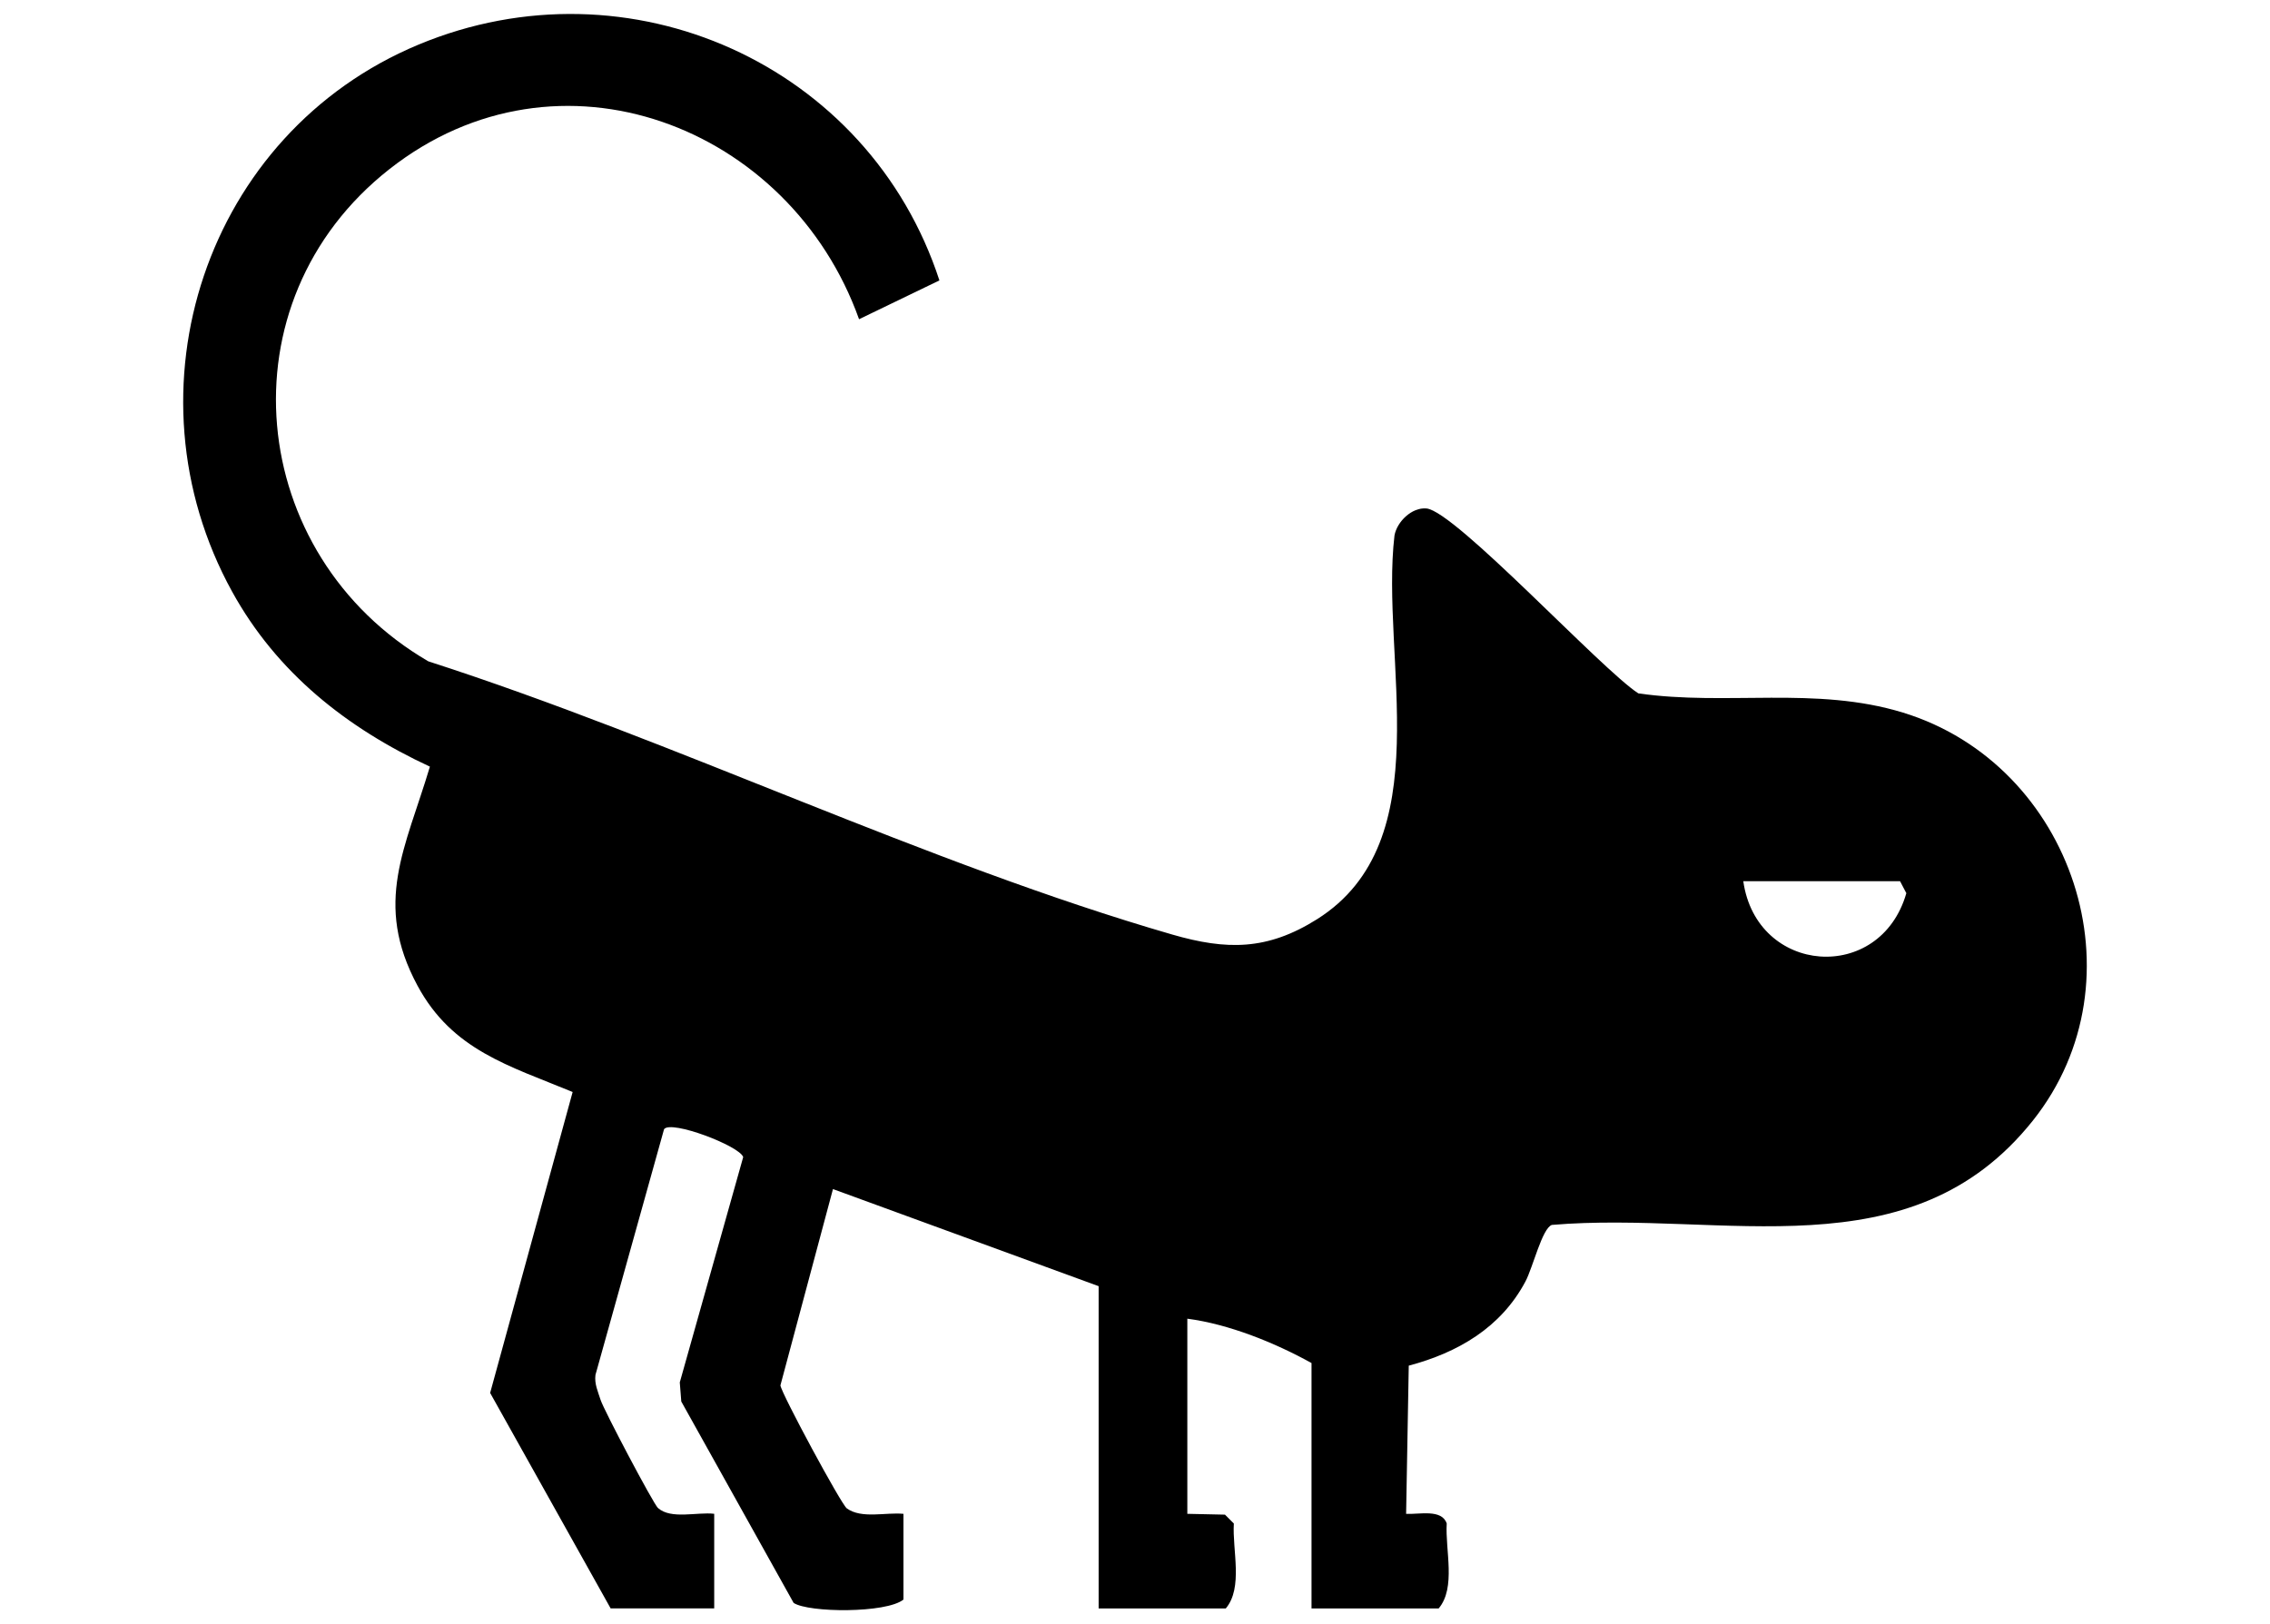
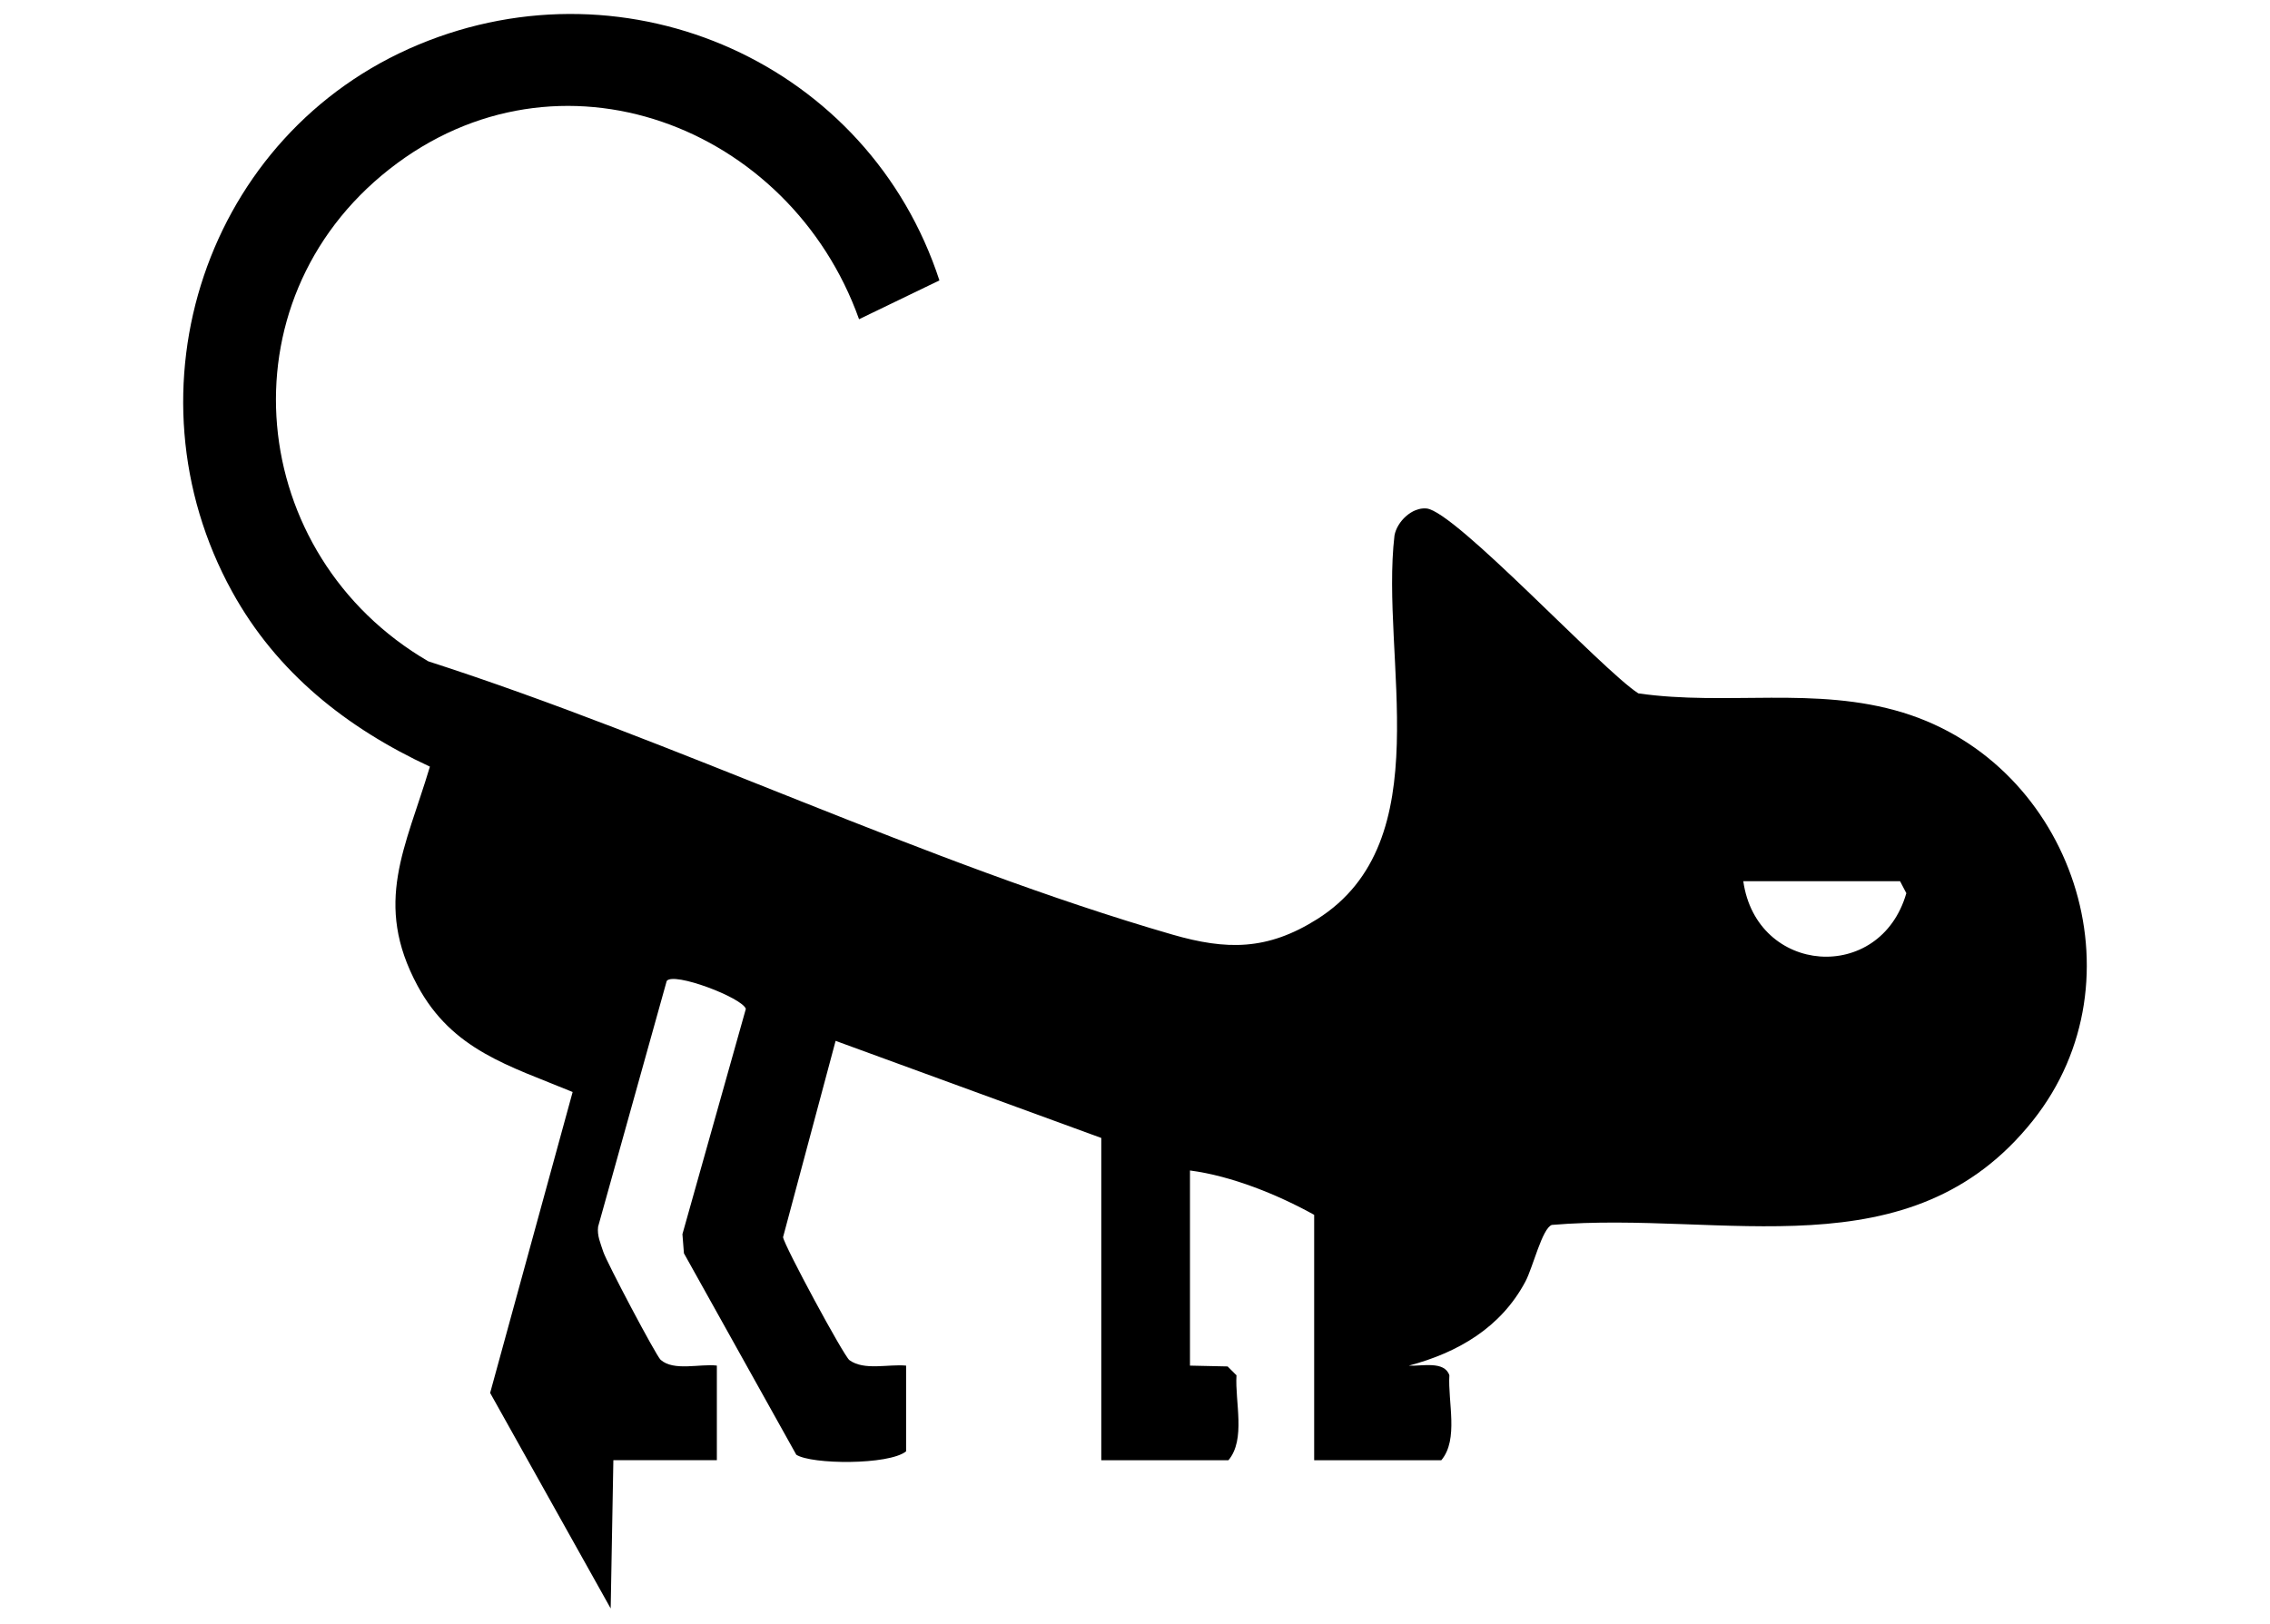
<svg xmlns="http://www.w3.org/2000/svg" id="Calque_1" data-name="Calque 1" viewBox="0 0 635 454.46">
-   <path d="M170.83,450.06l-33.72-60.31,23.08-84.2c-17.78-7.36-33.67-11.68-43.4-29.76-12.46-23.15-3.31-38.55,3.47-61.28-23.28-10.81-42.86-26.31-55.34-48.99-31.05-56.41-7.36-128.23,52.17-153.04,58.93-24.56,125.98,5.57,145.7,65.98l-22.48,10.86c-19.35-54.18-84.04-79.2-131.38-41.99-47.35,37.22-40.08,108.05,10.9,137.72,68.88,22.2,139.07,56.47,208.12,76.45,15.16,4.38,26.54,4.48,40.48-4.3,34.64-21.83,17.61-73.09,21.66-107.39.72-3.88,4.87-7.9,8.93-7.54,8.04.71,49,45.11,59.28,51.74,24.76,3.57,49.6-2.1,74.03,5.38,47.44,14.53,67.74,74.65,36.36,114.13-34.28,43.12-86.58,25.15-134.58,29.22-2.69.9-5.31,11.89-7.37,15.79-6.84,12.92-18.9,19.94-32.66,23.59l-.74,41.47c3.57.2,10-1.45,11.36,2.7-.45,7.45,2.66,17.94-2.25,23.76h-35.57v-68.66c-10.14-5.63-23.08-10.89-34.74-12.41v54.6l10.53.23,2.48,2.48c-.45,7.45,2.66,17.94-2.25,23.76h-35.57v-90.17l-74.32-27.17-14.7,54.93c.33,2.39,16.99,33.26,18.57,34.41,4.14,3,10.86,1.05,15.85,1.53v23.99c-4.83,3.87-26.47,3.7-30.72.94l-31.43-56.36-.42-5.35,17.74-63.04c-.98-3.12-20.25-10.46-22.14-7.8l-19.19,68.75c-.32,2.54.7,4.66,1.43,6.97.89,2.83,14.78,29.12,16.05,30.26,3.66,3.28,10.95,1.07,15.74,1.63v26.47h-28.95ZM487.66,246.56c3.7,26.21,38.28,28.85,45.61,3.36l-1.76-3.36h-43.84Z" />
+   <path d="M170.83,450.06l-33.72-60.31,23.08-84.2c-17.78-7.36-33.67-11.68-43.4-29.76-12.46-23.15-3.31-38.55,3.47-61.28-23.28-10.81-42.86-26.31-55.34-48.99-31.05-56.41-7.36-128.23,52.17-153.04,58.93-24.56,125.98,5.57,145.7,65.98l-22.48,10.86c-19.35-54.18-84.04-79.2-131.38-41.99-47.35,37.22-40.08,108.05,10.9,137.72,68.88,22.2,139.07,56.47,208.12,76.45,15.16,4.38,26.54,4.48,40.48-4.3,34.64-21.83,17.61-73.09,21.66-107.39.72-3.88,4.87-7.9,8.93-7.54,8.04.71,49,45.11,59.28,51.74,24.76,3.57,49.6-2.1,74.03,5.38,47.44,14.53,67.74,74.65,36.36,114.13-34.28,43.12-86.58,25.15-134.58,29.22-2.69.9-5.31,11.89-7.37,15.79-6.84,12.92-18.9,19.94-32.66,23.59c3.57.2,10-1.45,11.36,2.7-.45,7.45,2.66,17.94-2.25,23.76h-35.57v-68.66c-10.14-5.63-23.08-10.89-34.74-12.41v54.6l10.53.23,2.48,2.48c-.45,7.45,2.66,17.94-2.25,23.76h-35.57v-90.17l-74.32-27.17-14.7,54.93c.33,2.39,16.99,33.26,18.57,34.41,4.14,3,10.86,1.05,15.85,1.53v23.99c-4.83,3.87-26.47,3.7-30.72.94l-31.43-56.36-.42-5.35,17.74-63.04c-.98-3.12-20.25-10.46-22.14-7.8l-19.19,68.75c-.32,2.54.7,4.66,1.43,6.97.89,2.83,14.78,29.12,16.05,30.26,3.66,3.28,10.95,1.07,15.74,1.63v26.47h-28.95ZM487.66,246.56c3.7,26.21,38.28,28.85,45.61,3.36l-1.76-3.36h-43.84Z" />
</svg>